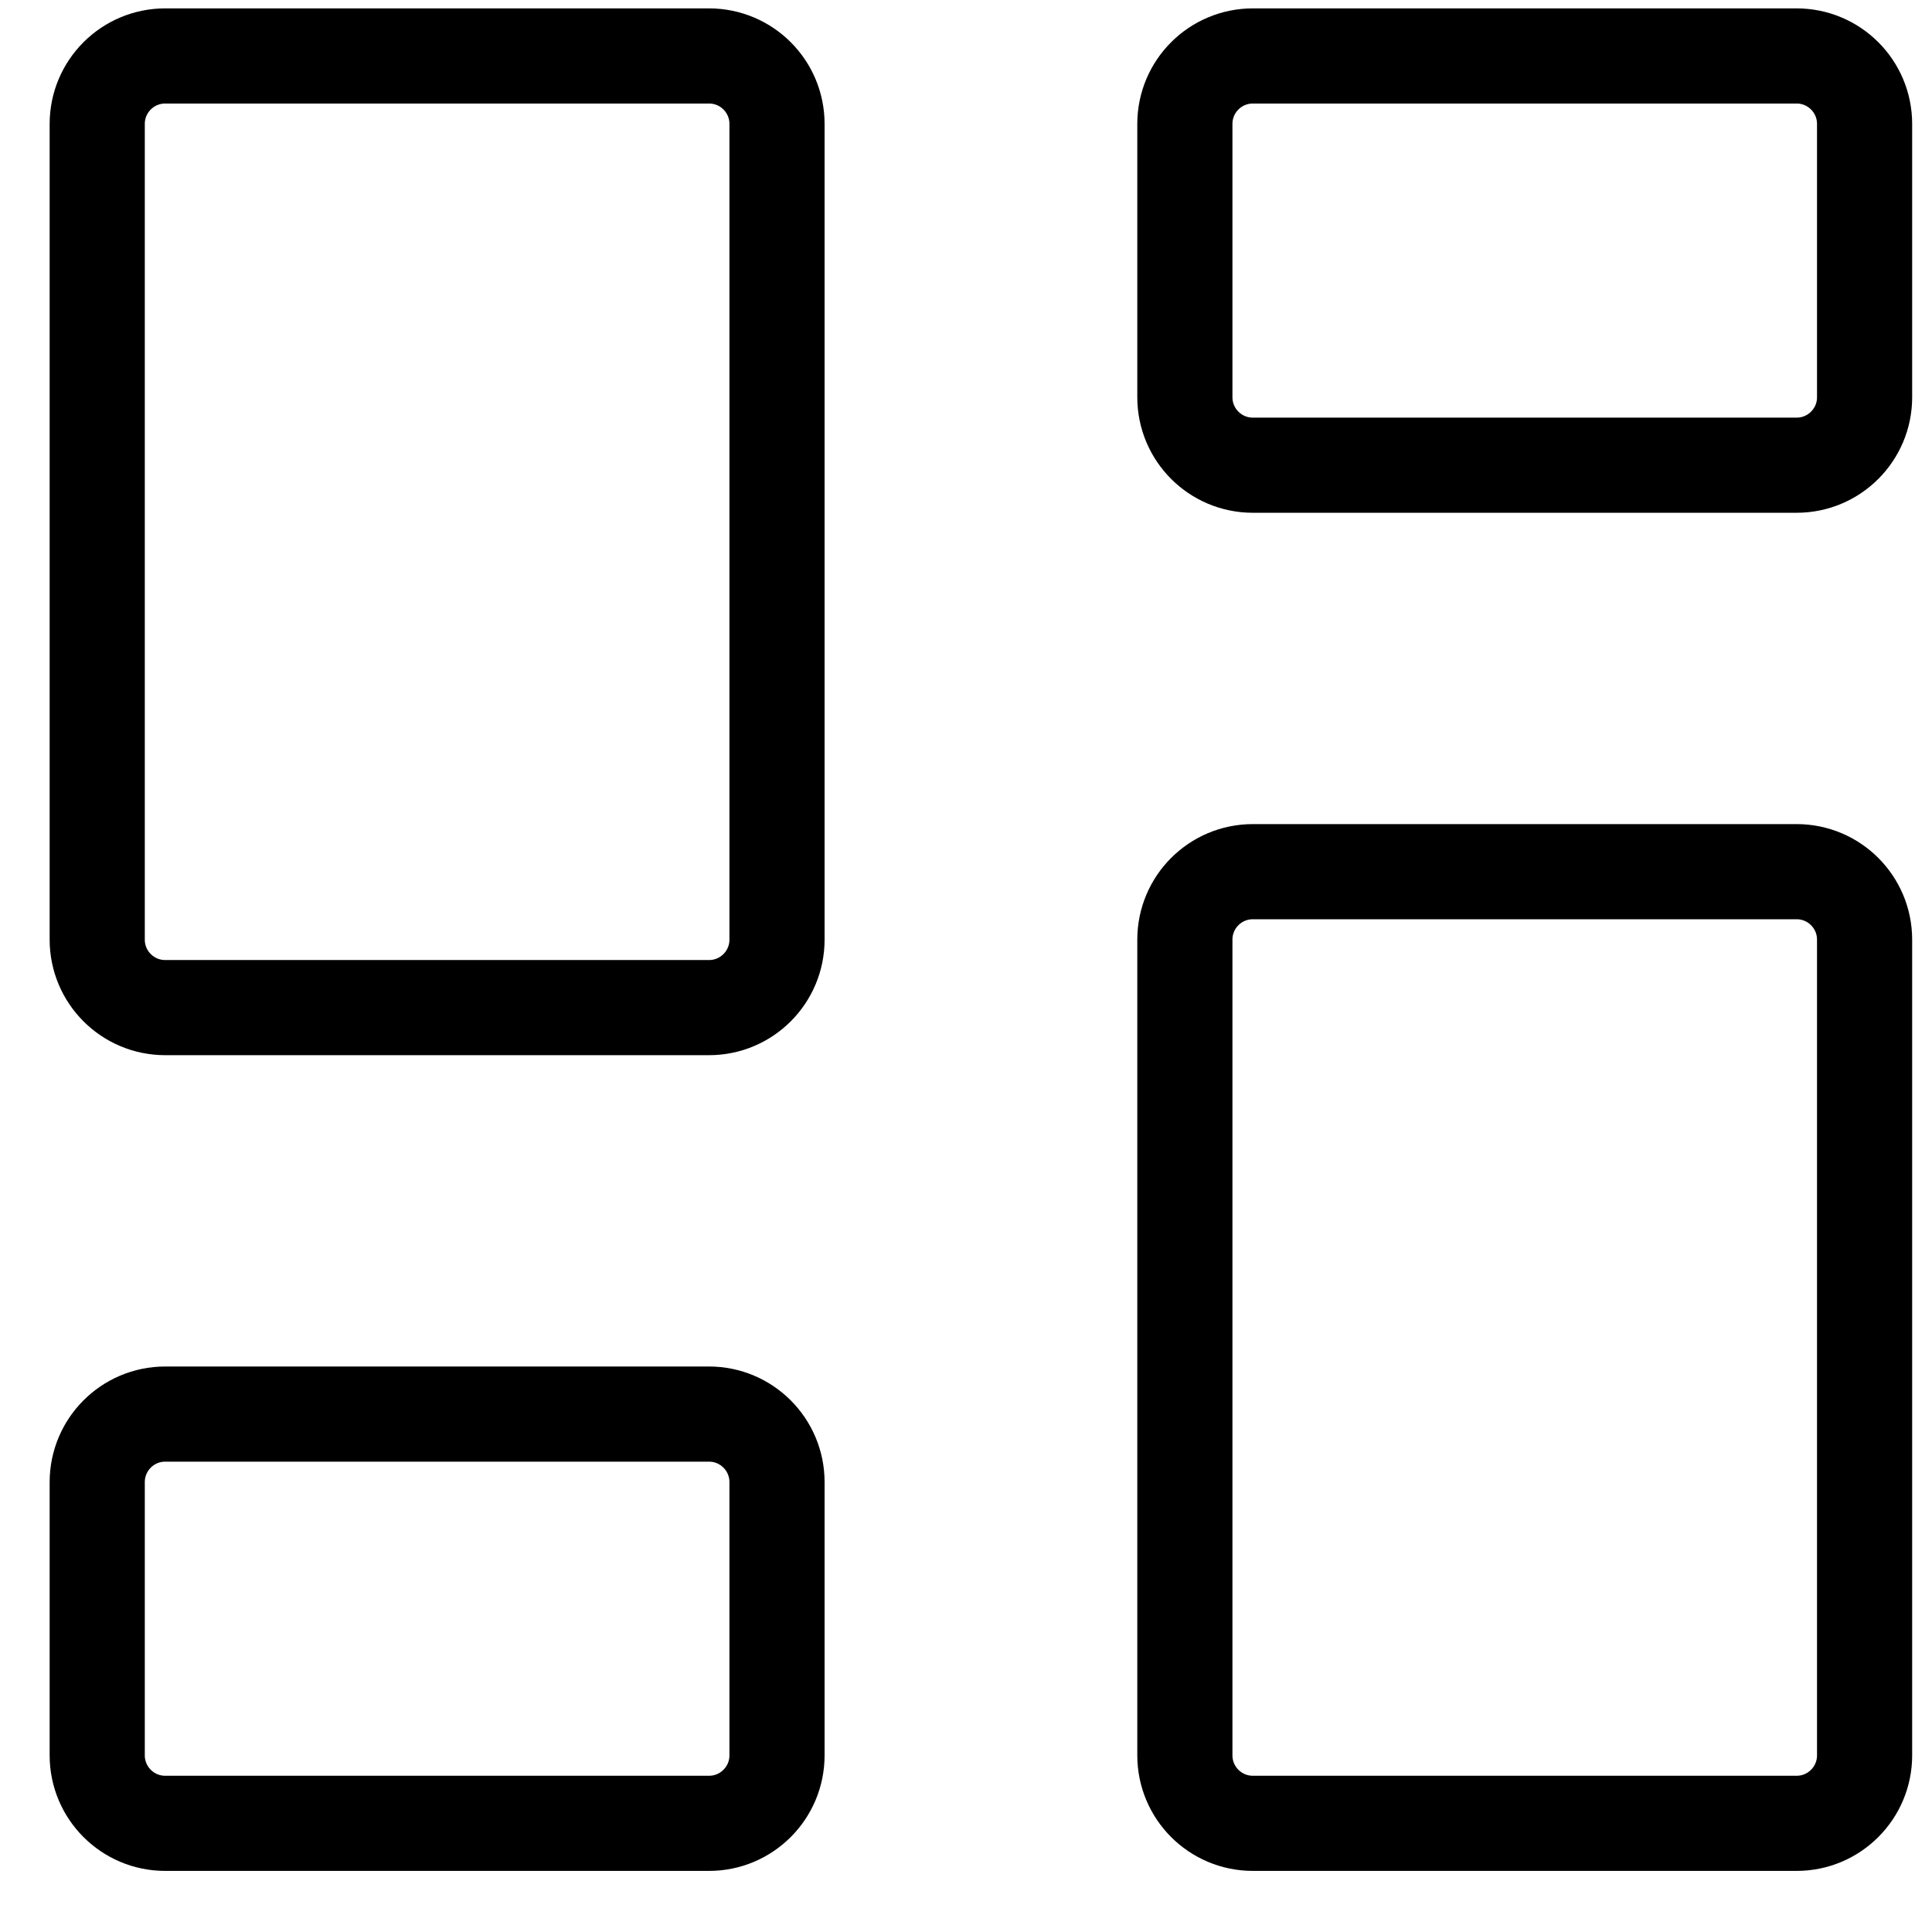
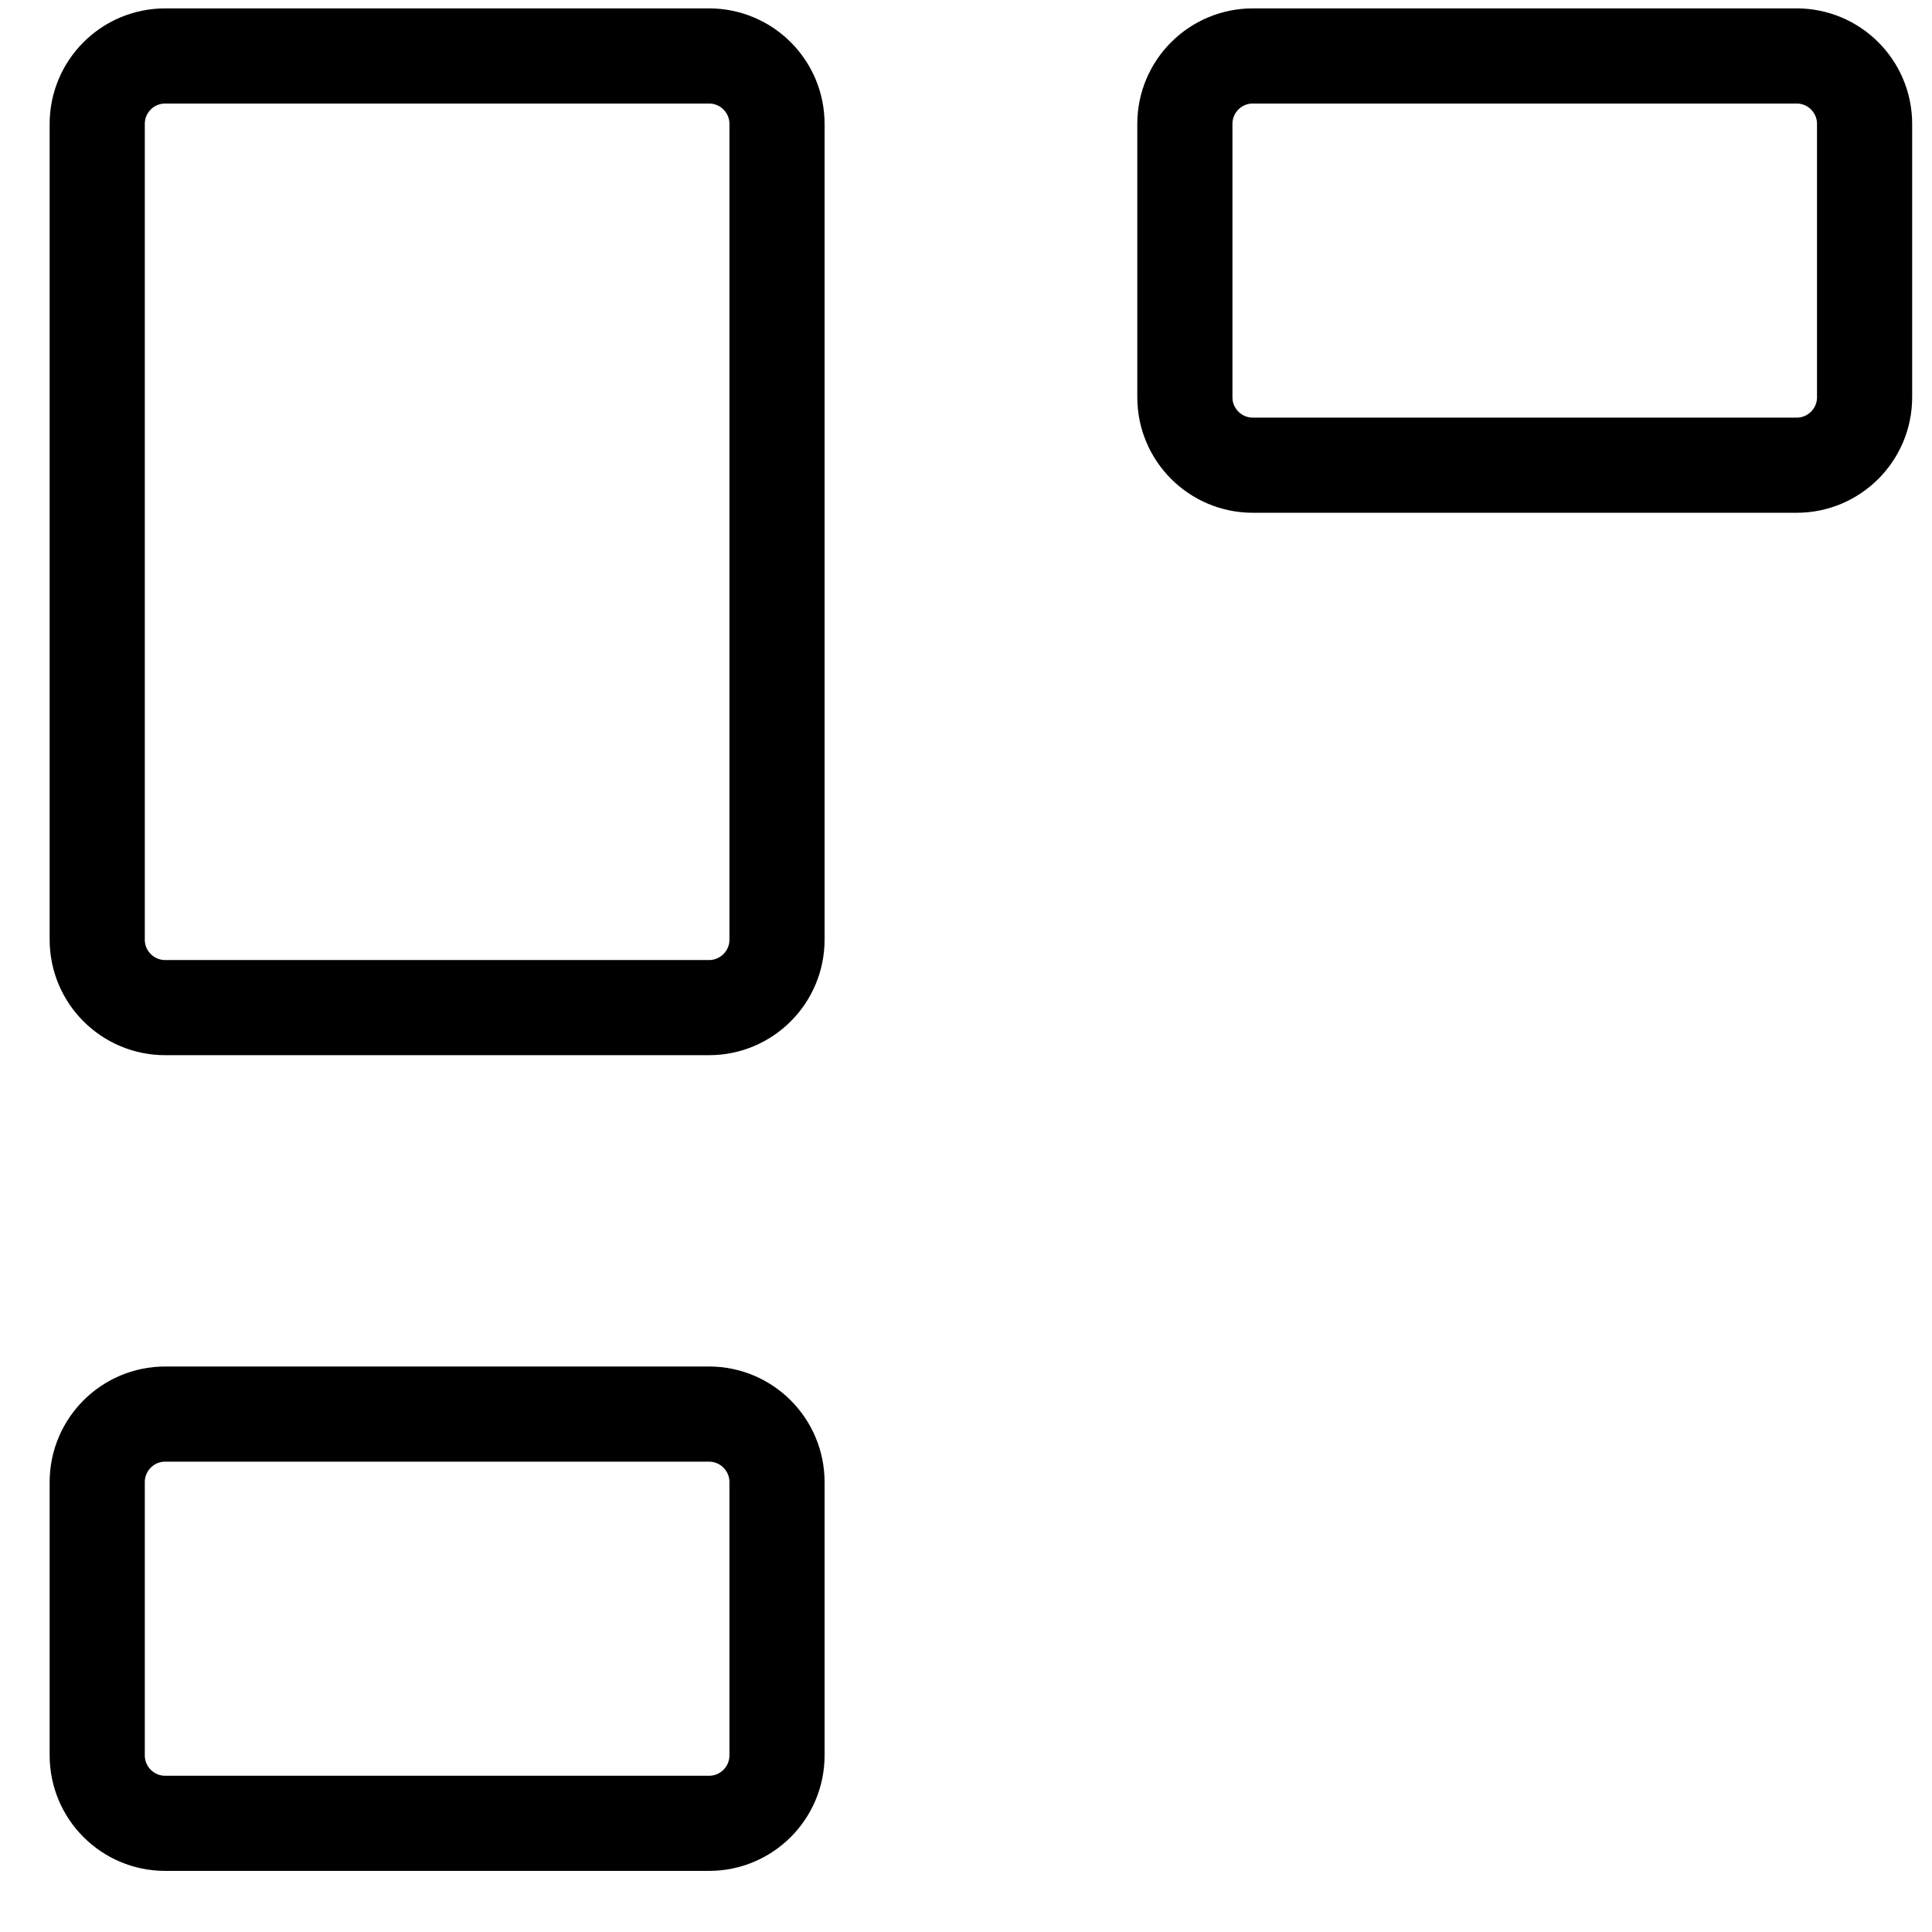
<svg xmlns="http://www.w3.org/2000/svg" width="28" height="28" viewBox="0 0 28 28" fill="none">
-   <path d="M26.038 12.633H18.157C17.613 12.633 17.172 13.074 17.172 13.618V25.44C17.172 25.984 17.613 26.425 18.157 26.425H26.038C26.582 26.425 27.023 25.984 27.023 25.44V13.618C27.023 13.074 26.582 12.633 26.038 12.633Z" stroke="#000001" stroke-width="1.379" stroke-linecap="round" stroke-linejoin="round" />
  <path d="M26.038 0.811H18.157C17.613 0.811 17.172 1.252 17.172 1.796V5.757C17.172 6.301 17.613 6.742 18.157 6.742H26.038C26.582 6.742 27.023 6.301 27.023 5.757V1.796C27.023 1.252 26.582 0.811 26.038 0.811Z" stroke="#000001" stroke-width="1.379" stroke-linecap="round" stroke-linejoin="round" />
  <path d="M10.276 0.811H2.394C1.85 0.811 1.409 1.252 1.409 1.796V13.618C1.409 14.162 1.85 14.603 2.394 14.603H10.276C10.82 14.603 11.261 14.162 11.261 13.618V1.796C11.261 1.252 10.82 0.811 10.276 0.811Z" stroke="#000001" stroke-width="1.379" stroke-linecap="round" stroke-linejoin="round" />
  <path d="M10.276 20.494H2.394C1.85 20.494 1.409 20.936 1.409 21.48V25.44C1.409 25.984 1.85 26.425 2.394 26.425H10.276C10.82 26.425 11.261 25.984 11.261 25.44V21.48C11.261 20.936 10.82 20.494 10.276 20.494Z" stroke="#000001" stroke-width="1.379" stroke-linecap="round" stroke-linejoin="round" />
</svg>